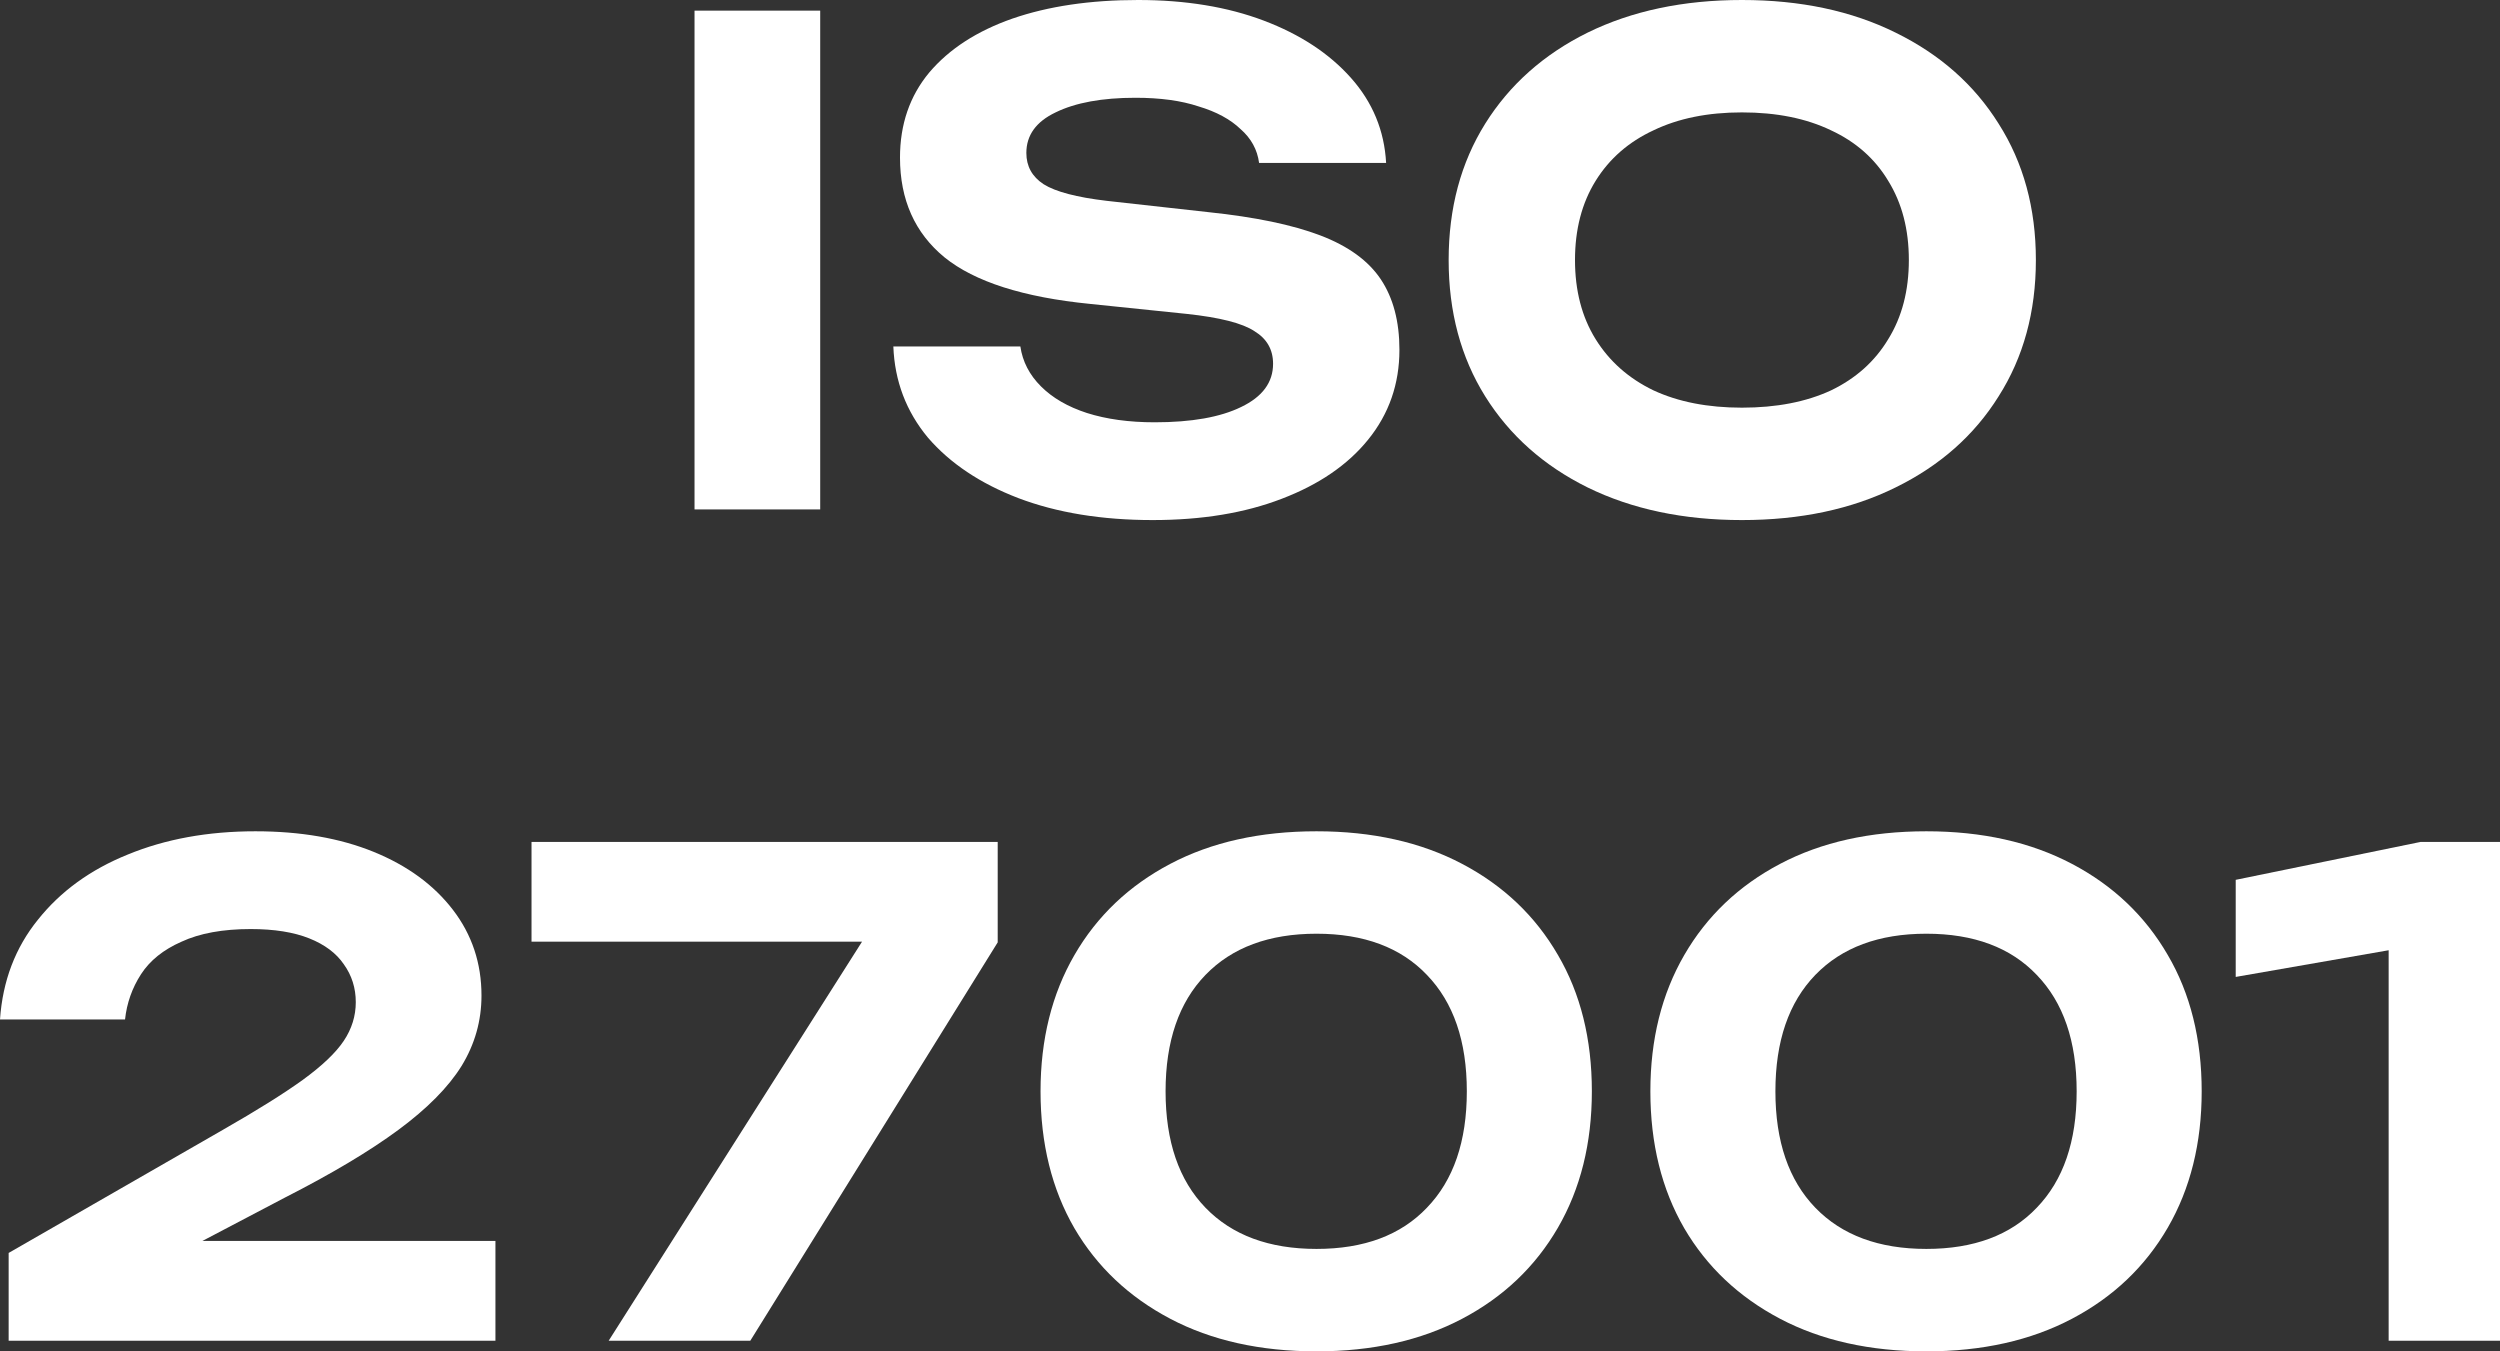
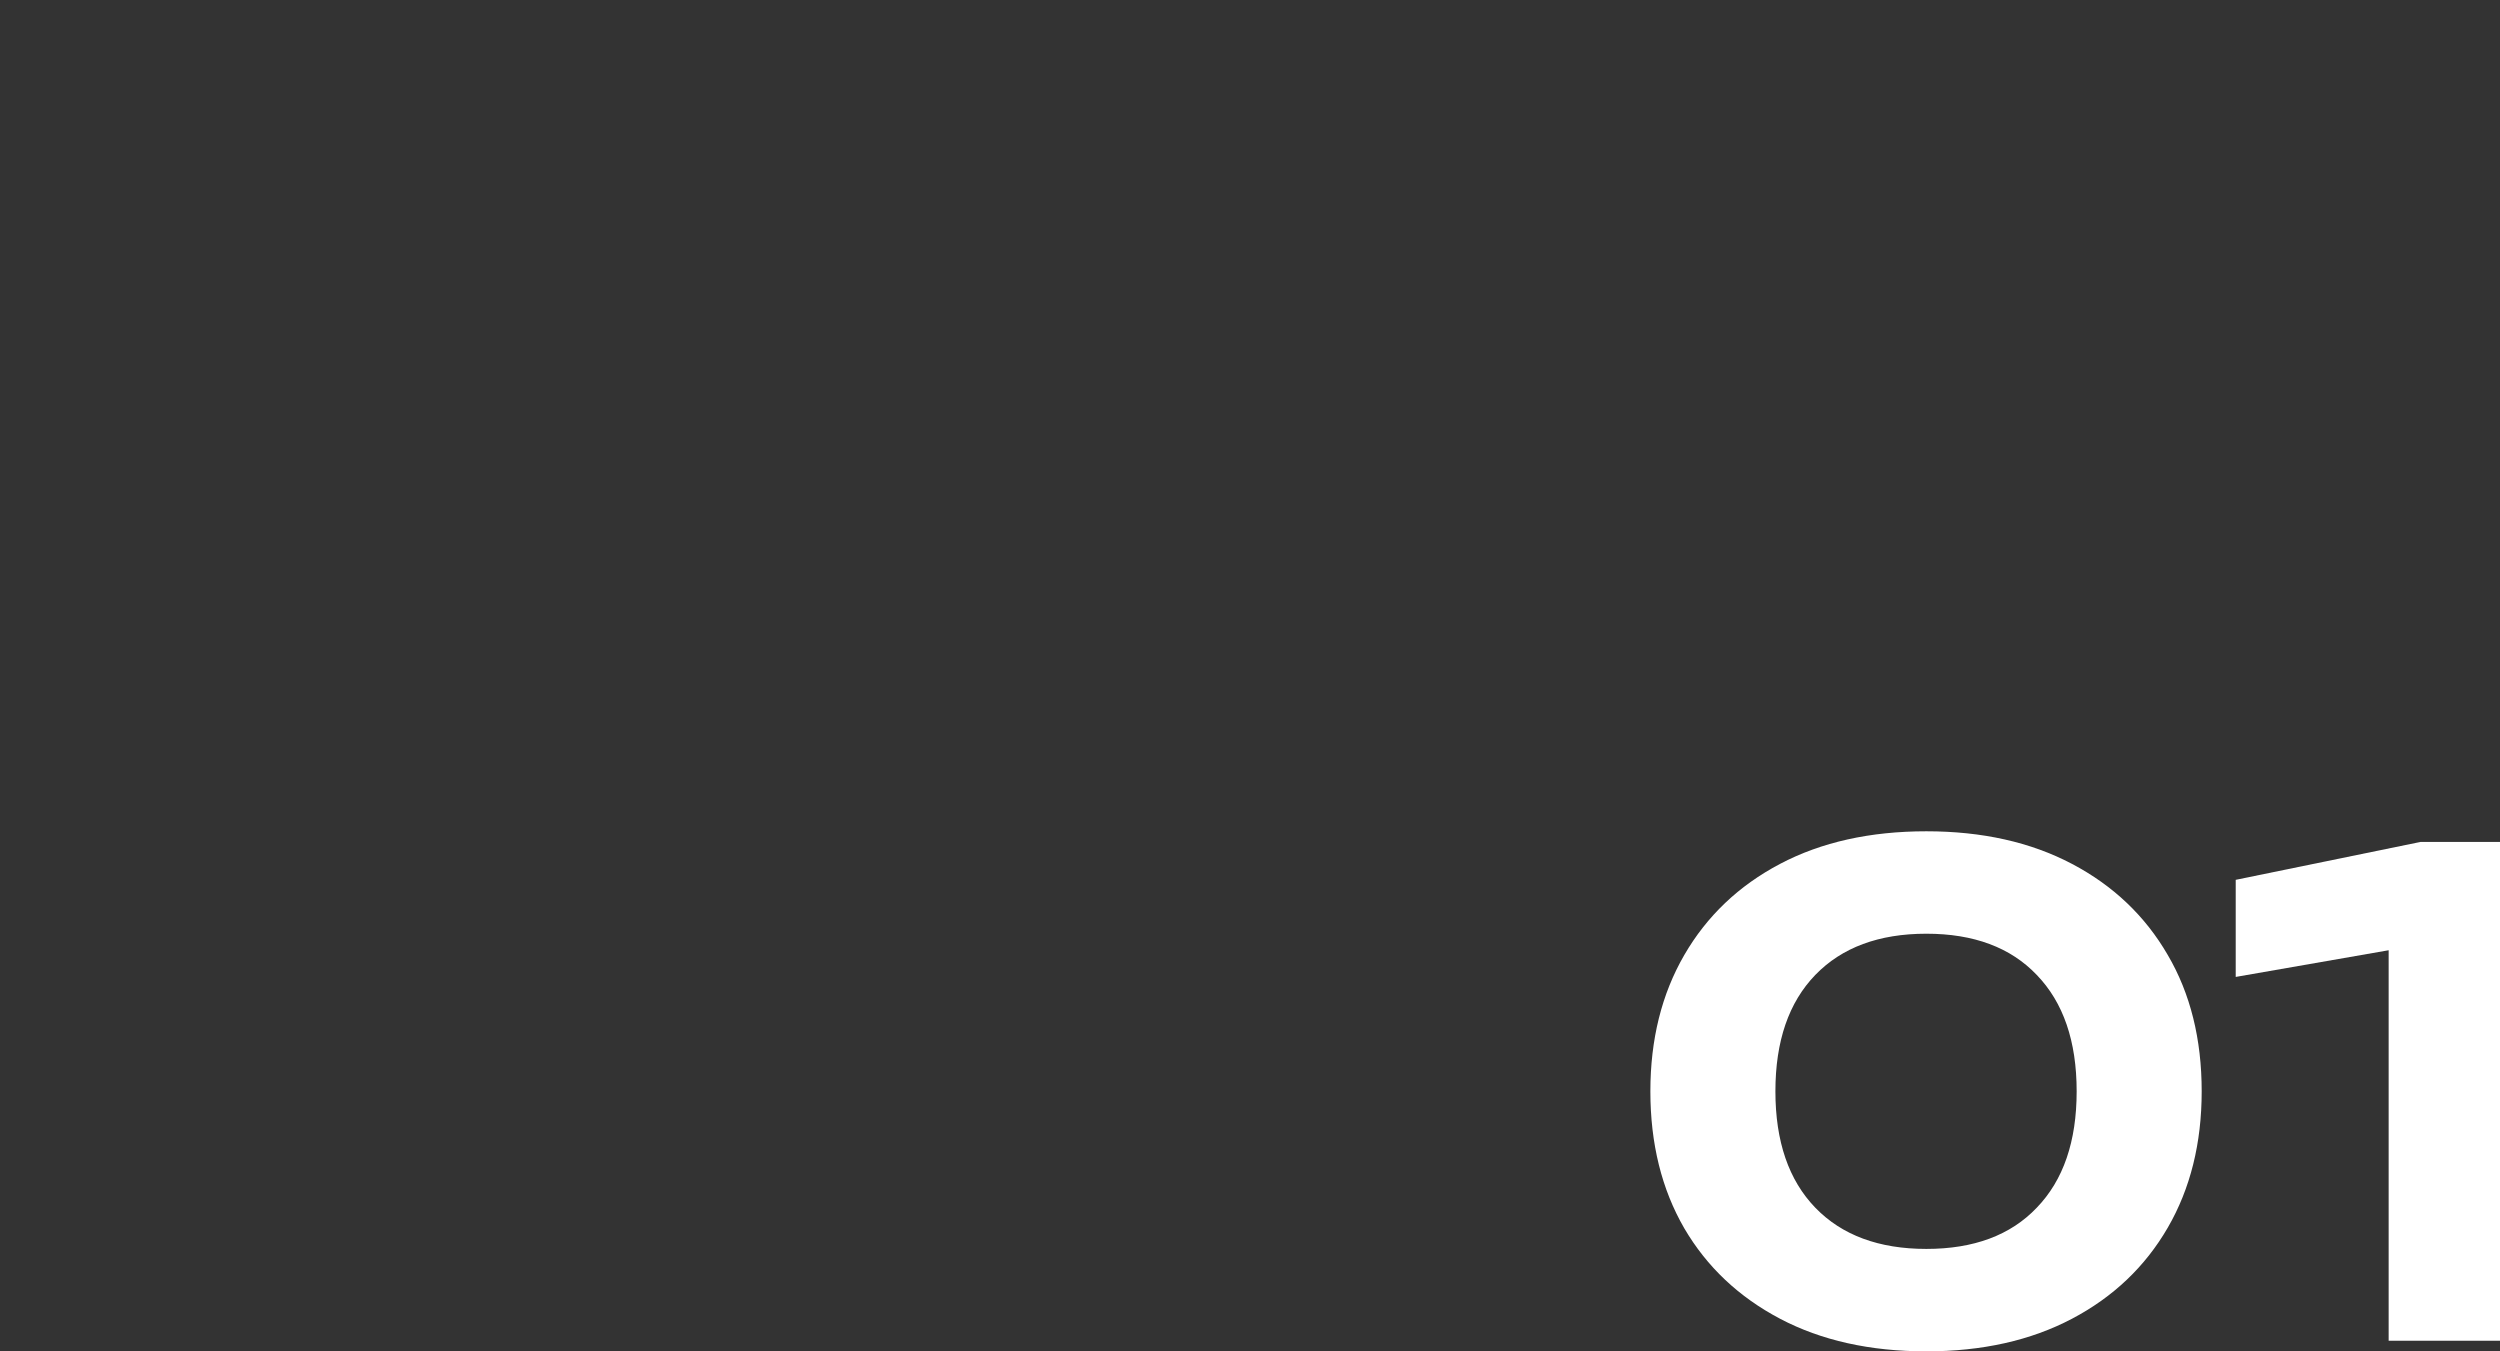
<svg xmlns="http://www.w3.org/2000/svg" width="74" height="40" viewBox="0 0 74 40" fill="none">
  <rect x="0" y="0" width="74" height="40" fill="#333333" stroke="none" />
  <g clip-path="url(#clip0_11341_35268)">
-     <path d="M20.558 0.315H24.278V15.079H20.558V0.315Z" fill="white" />
-     <path d="M26.443 10.256H30.203C30.268 10.702 30.471 11.096 30.813 11.437C31.154 11.778 31.607 12.041 32.171 12.224C32.748 12.408 33.418 12.5 34.179 12.5C35.268 12.5 36.121 12.349 36.738 12.047C37.368 11.745 37.683 11.319 37.683 10.768C37.683 10.348 37.499 10.026 37.132 9.803C36.777 9.567 36.108 9.396 35.124 9.291L32.269 8.996C30.288 8.799 28.851 8.34 27.958 7.618C27.079 6.896 26.64 5.912 26.64 4.665C26.64 3.681 26.928 2.841 27.506 2.146C28.096 1.45 28.916 0.919 29.966 0.551C31.029 0.184 32.269 0 33.687 0C35.091 0 36.331 0.203 37.407 0.61C38.483 1.017 39.343 1.581 39.986 2.303C40.629 3.025 40.977 3.865 41.029 4.823H37.269C37.217 4.429 37.033 4.094 36.718 3.819C36.416 3.53 36.003 3.307 35.478 3.15C34.966 2.979 34.343 2.894 33.608 2.894C32.624 2.894 31.836 3.038 31.246 3.327C30.668 3.602 30.38 4.003 30.38 4.528C30.38 4.921 30.55 5.23 30.891 5.453C31.246 5.676 31.869 5.84 32.761 5.945L35.773 6.28C37.151 6.424 38.254 6.654 39.08 6.968C39.907 7.283 40.504 7.717 40.872 8.268C41.239 8.819 41.423 9.514 41.423 10.354C41.423 11.365 41.114 12.251 40.498 13.012C39.894 13.76 39.041 14.344 37.939 14.764C36.849 15.184 35.577 15.394 34.12 15.394C32.611 15.394 31.285 15.177 30.143 14.744C29.015 14.311 28.122 13.714 27.466 12.953C26.823 12.178 26.482 11.28 26.443 10.256Z" fill="white" />
-     <path d="M51.561 15.394C49.829 15.394 48.306 15.072 46.994 14.429C45.695 13.786 44.684 12.887 43.962 11.732C43.241 10.577 42.88 9.232 42.88 7.697C42.88 6.161 43.241 4.816 43.962 3.661C44.684 2.507 45.695 1.608 46.994 0.965C48.306 0.322 49.829 0 51.561 0C53.293 0 54.809 0.322 56.108 0.965C57.42 1.608 58.438 2.507 59.159 3.661C59.894 4.816 60.262 6.161 60.262 7.697C60.262 9.232 59.894 10.577 59.159 11.732C58.438 12.887 57.42 13.786 56.108 14.429C54.809 15.072 53.293 15.394 51.561 15.394ZM51.561 12.067C52.584 12.067 53.464 11.896 54.199 11.555C54.934 11.201 55.498 10.695 55.892 10.039C56.298 9.383 56.502 8.602 56.502 7.697C56.502 6.791 56.298 6.011 55.892 5.354C55.498 4.698 54.934 4.199 54.199 3.858C53.464 3.504 52.584 3.327 51.561 3.327C50.55 3.327 49.678 3.504 48.943 3.858C48.208 4.199 47.637 4.698 47.23 5.354C46.823 6.011 46.62 6.791 46.62 7.697C46.62 8.602 46.823 9.383 47.23 10.039C47.637 10.695 48.208 11.201 48.943 11.555C49.678 11.896 50.55 12.067 51.561 12.067Z" fill="white" />
-     <path d="M0 30.177C0.079 29.035 0.453 28.051 1.122 27.224C1.791 26.384 2.677 25.741 3.78 25.295C4.895 24.836 6.155 24.606 7.559 24.606C8.898 24.606 10.066 24.81 11.063 25.216C12.06 25.623 12.841 26.194 13.405 26.929C13.97 27.664 14.252 28.511 14.252 29.468C14.252 30.216 14.055 30.912 13.661 31.555C13.268 32.185 12.644 32.815 11.791 33.445C10.938 34.075 9.816 34.744 8.425 35.453L4.154 37.697L3.957 36.732H14.665V39.685H0.256V37.087L6.594 33.445C7.605 32.867 8.392 32.375 8.957 31.968C9.534 31.549 9.941 31.161 10.177 30.807C10.413 30.453 10.531 30.072 10.531 29.665C10.531 29.245 10.413 28.871 10.177 28.543C9.954 28.215 9.613 27.959 9.154 27.776C8.694 27.592 8.117 27.5 7.421 27.5C6.594 27.5 5.912 27.625 5.374 27.874C4.836 28.11 4.436 28.432 4.173 28.839C3.911 29.245 3.753 29.692 3.701 30.177H0Z" fill="white" />
-     <path d="M18.017 39.685L26.166 26.85L26.146 27.874H15.733V24.921H29.532V27.894L22.209 39.685H18.017Z" fill="white" />
-     <path d="M38.969 40C37.303 40 35.859 39.678 34.639 39.035C33.418 38.392 32.473 37.5 31.804 36.358C31.135 35.203 30.8 33.852 30.8 32.303C30.8 30.768 31.135 29.423 31.804 28.268C32.473 27.113 33.418 26.214 34.639 25.571C35.859 24.928 37.303 24.606 38.969 24.606C40.623 24.606 42.06 24.928 43.28 25.571C44.501 26.214 45.446 27.113 46.115 28.268C46.784 29.409 47.119 30.755 47.119 32.303C47.119 33.839 46.784 35.184 46.115 36.339C45.446 37.493 44.501 38.392 43.28 39.035C42.06 39.678 40.623 40 38.969 40ZM38.969 36.968C40.373 36.968 41.463 36.562 42.237 35.748C43.024 34.934 43.418 33.786 43.418 32.303C43.418 30.82 43.024 29.672 42.237 28.858C41.463 28.045 40.373 27.638 38.969 27.638C37.565 27.638 36.469 28.045 35.682 28.858C34.895 29.672 34.501 30.82 34.501 32.303C34.501 33.786 34.895 34.934 35.682 35.748C36.469 36.562 37.565 36.968 38.969 36.968Z" fill="white" />
+     <path d="M20.558 0.315V15.079H20.558V0.315Z" fill="white" />
    <path d="M57.02 40C55.354 40 53.91 39.678 52.69 39.035C51.469 38.392 50.524 37.5 49.855 36.358C49.186 35.203 48.851 33.852 48.851 32.303C48.851 30.768 49.186 29.423 49.855 28.268C50.524 27.113 51.469 26.214 52.69 25.571C53.91 24.928 55.354 24.606 57.02 24.606C58.674 24.606 60.111 24.928 61.331 25.571C62.552 26.214 63.497 27.113 64.166 28.268C64.835 29.409 65.17 30.755 65.17 32.303C65.17 33.839 64.835 35.184 64.166 36.339C63.497 37.493 62.552 38.392 61.331 39.035C60.111 39.678 58.674 40 57.02 40ZM57.02 36.968C58.425 36.968 59.514 36.562 60.288 35.748C61.075 34.934 61.469 33.786 61.469 32.303C61.469 30.82 61.075 29.672 60.288 28.858C59.514 28.045 58.425 27.638 57.02 27.638C55.616 27.638 54.52 28.045 53.733 28.858C52.946 29.672 52.552 30.82 52.552 32.303C52.552 33.786 52.946 34.934 53.733 35.748C54.52 36.562 55.616 36.968 57.02 36.968Z" fill="white" />
    <path d="M74.385 24.921V39.685H70.704V26.181L72.495 27.815L66.177 28.917V26.043L71.649 24.921H74.385Z" fill="white" />
  </g>
  <defs>
    <clipPath id="clip0_11341_35268">
      <rect width="74" height="40" fill="white" />
    </clipPath>
  </defs>
</svg>